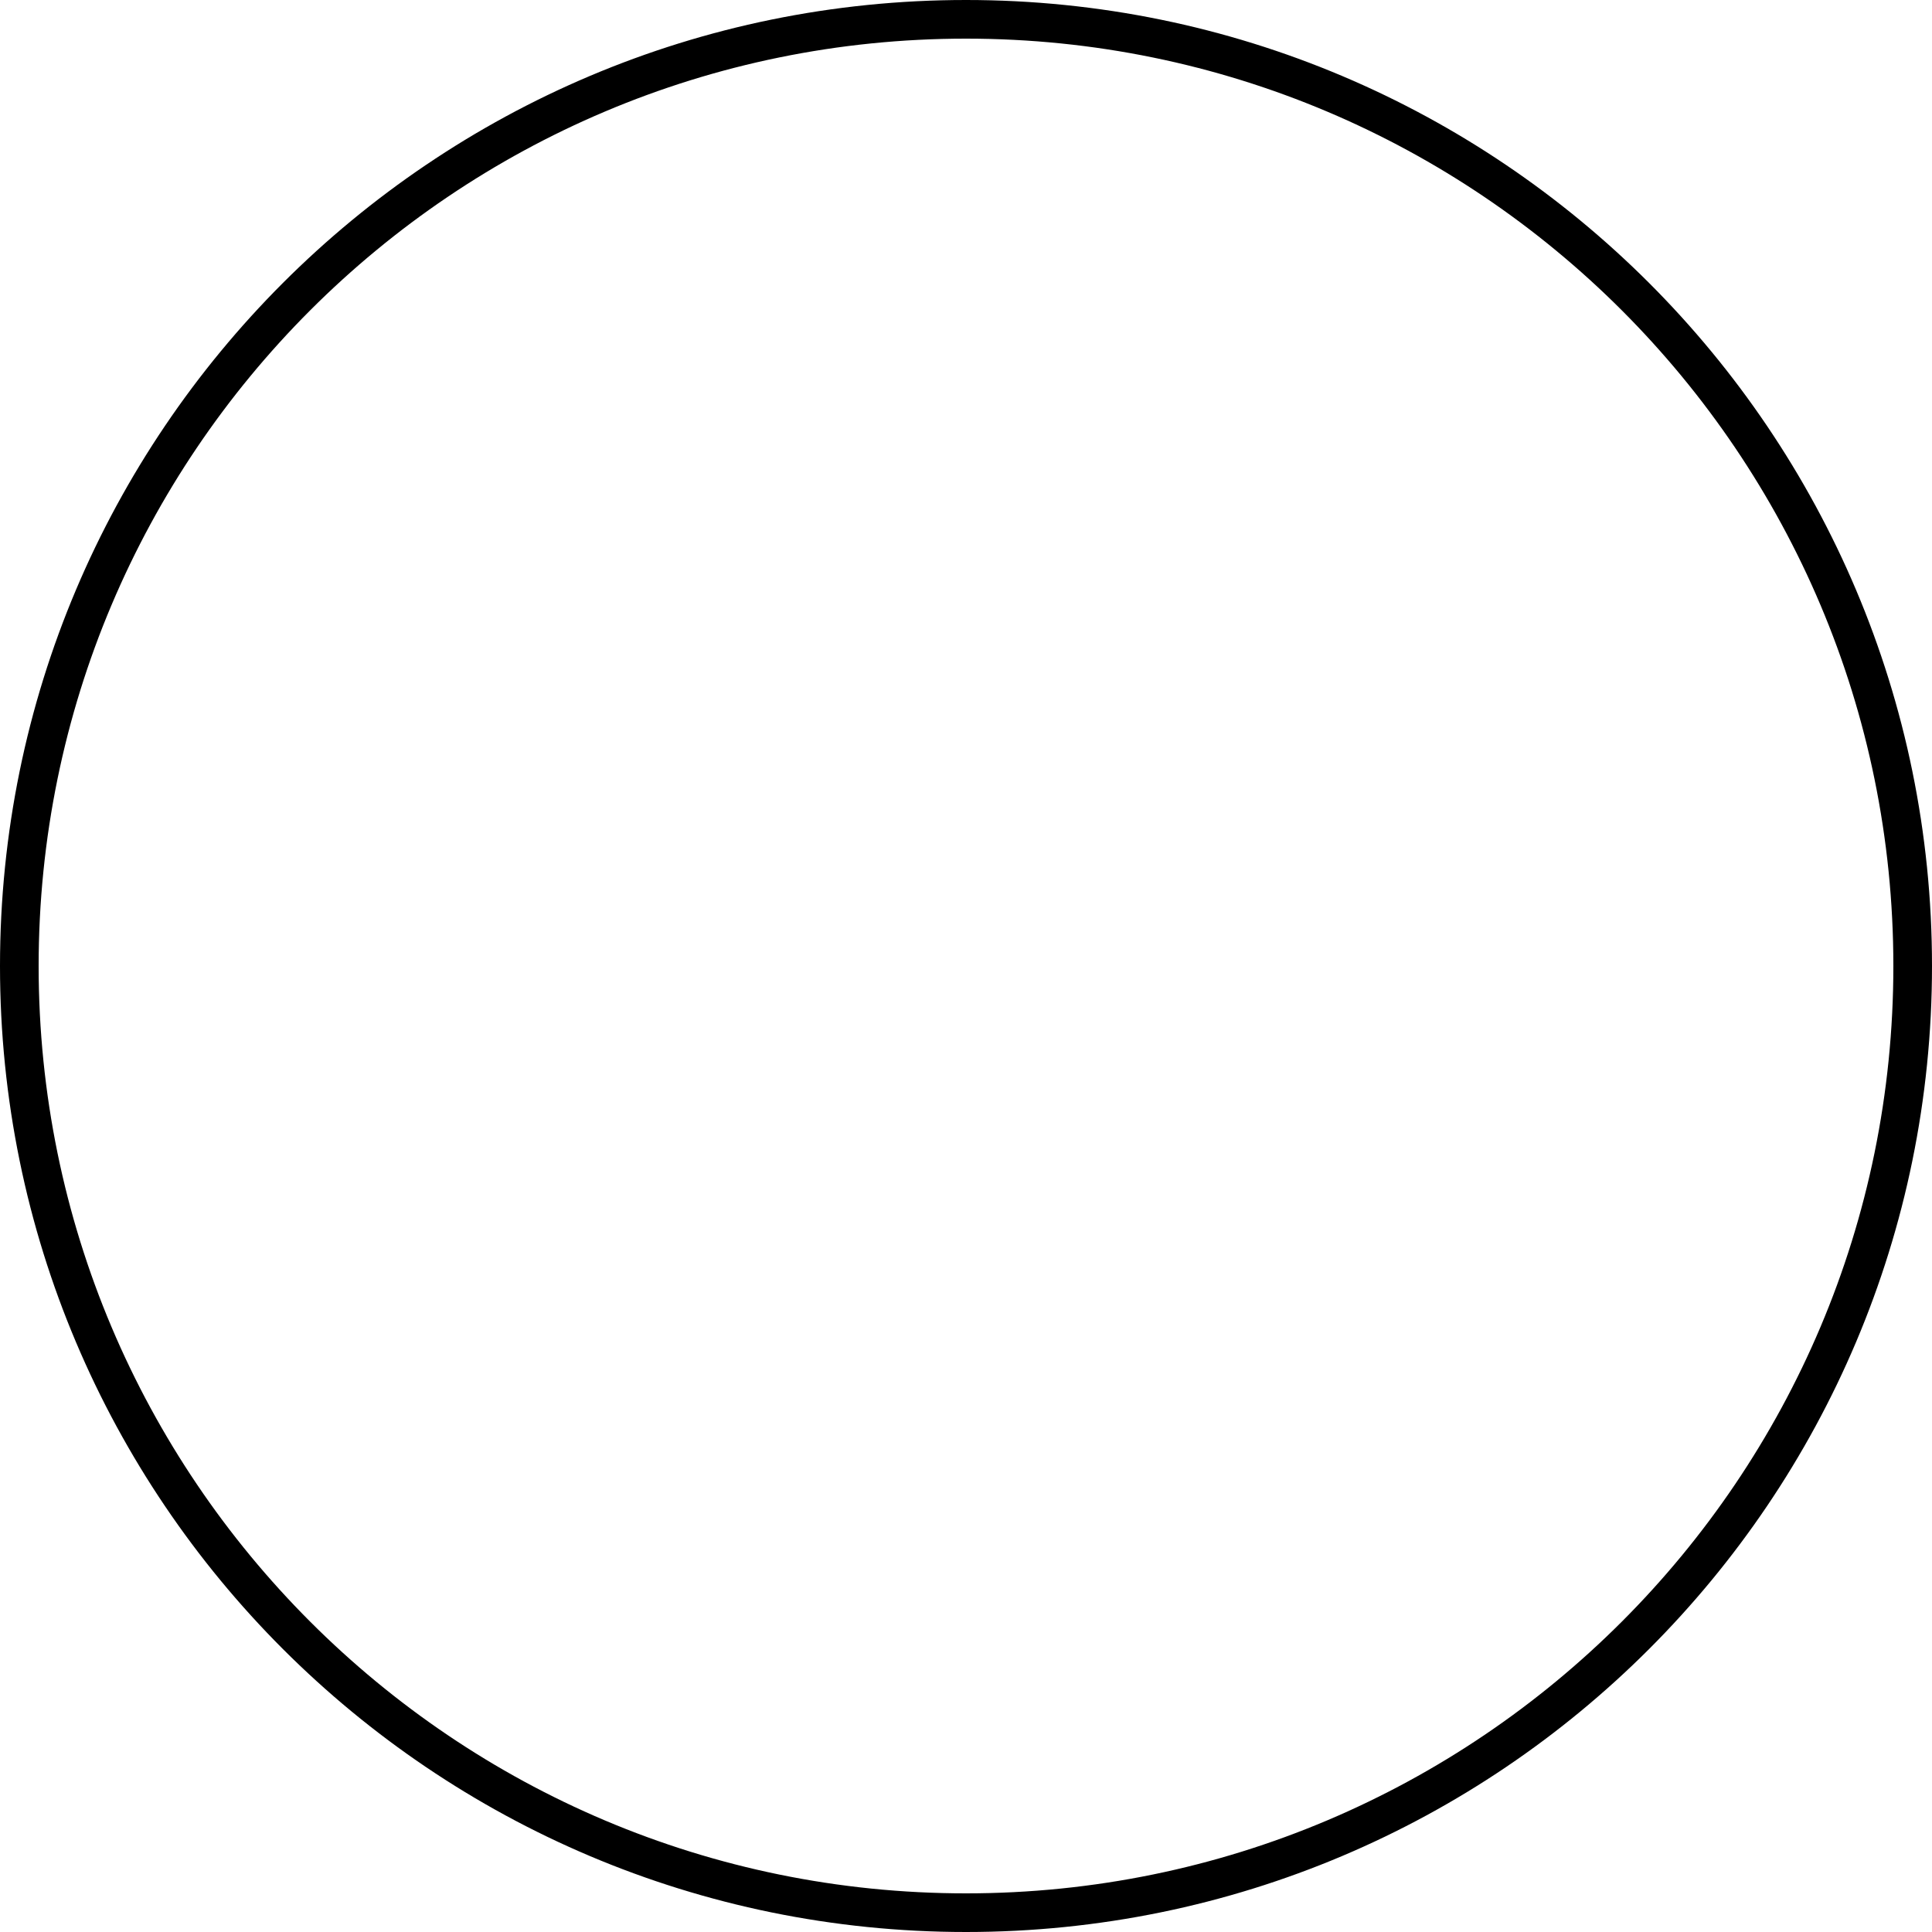
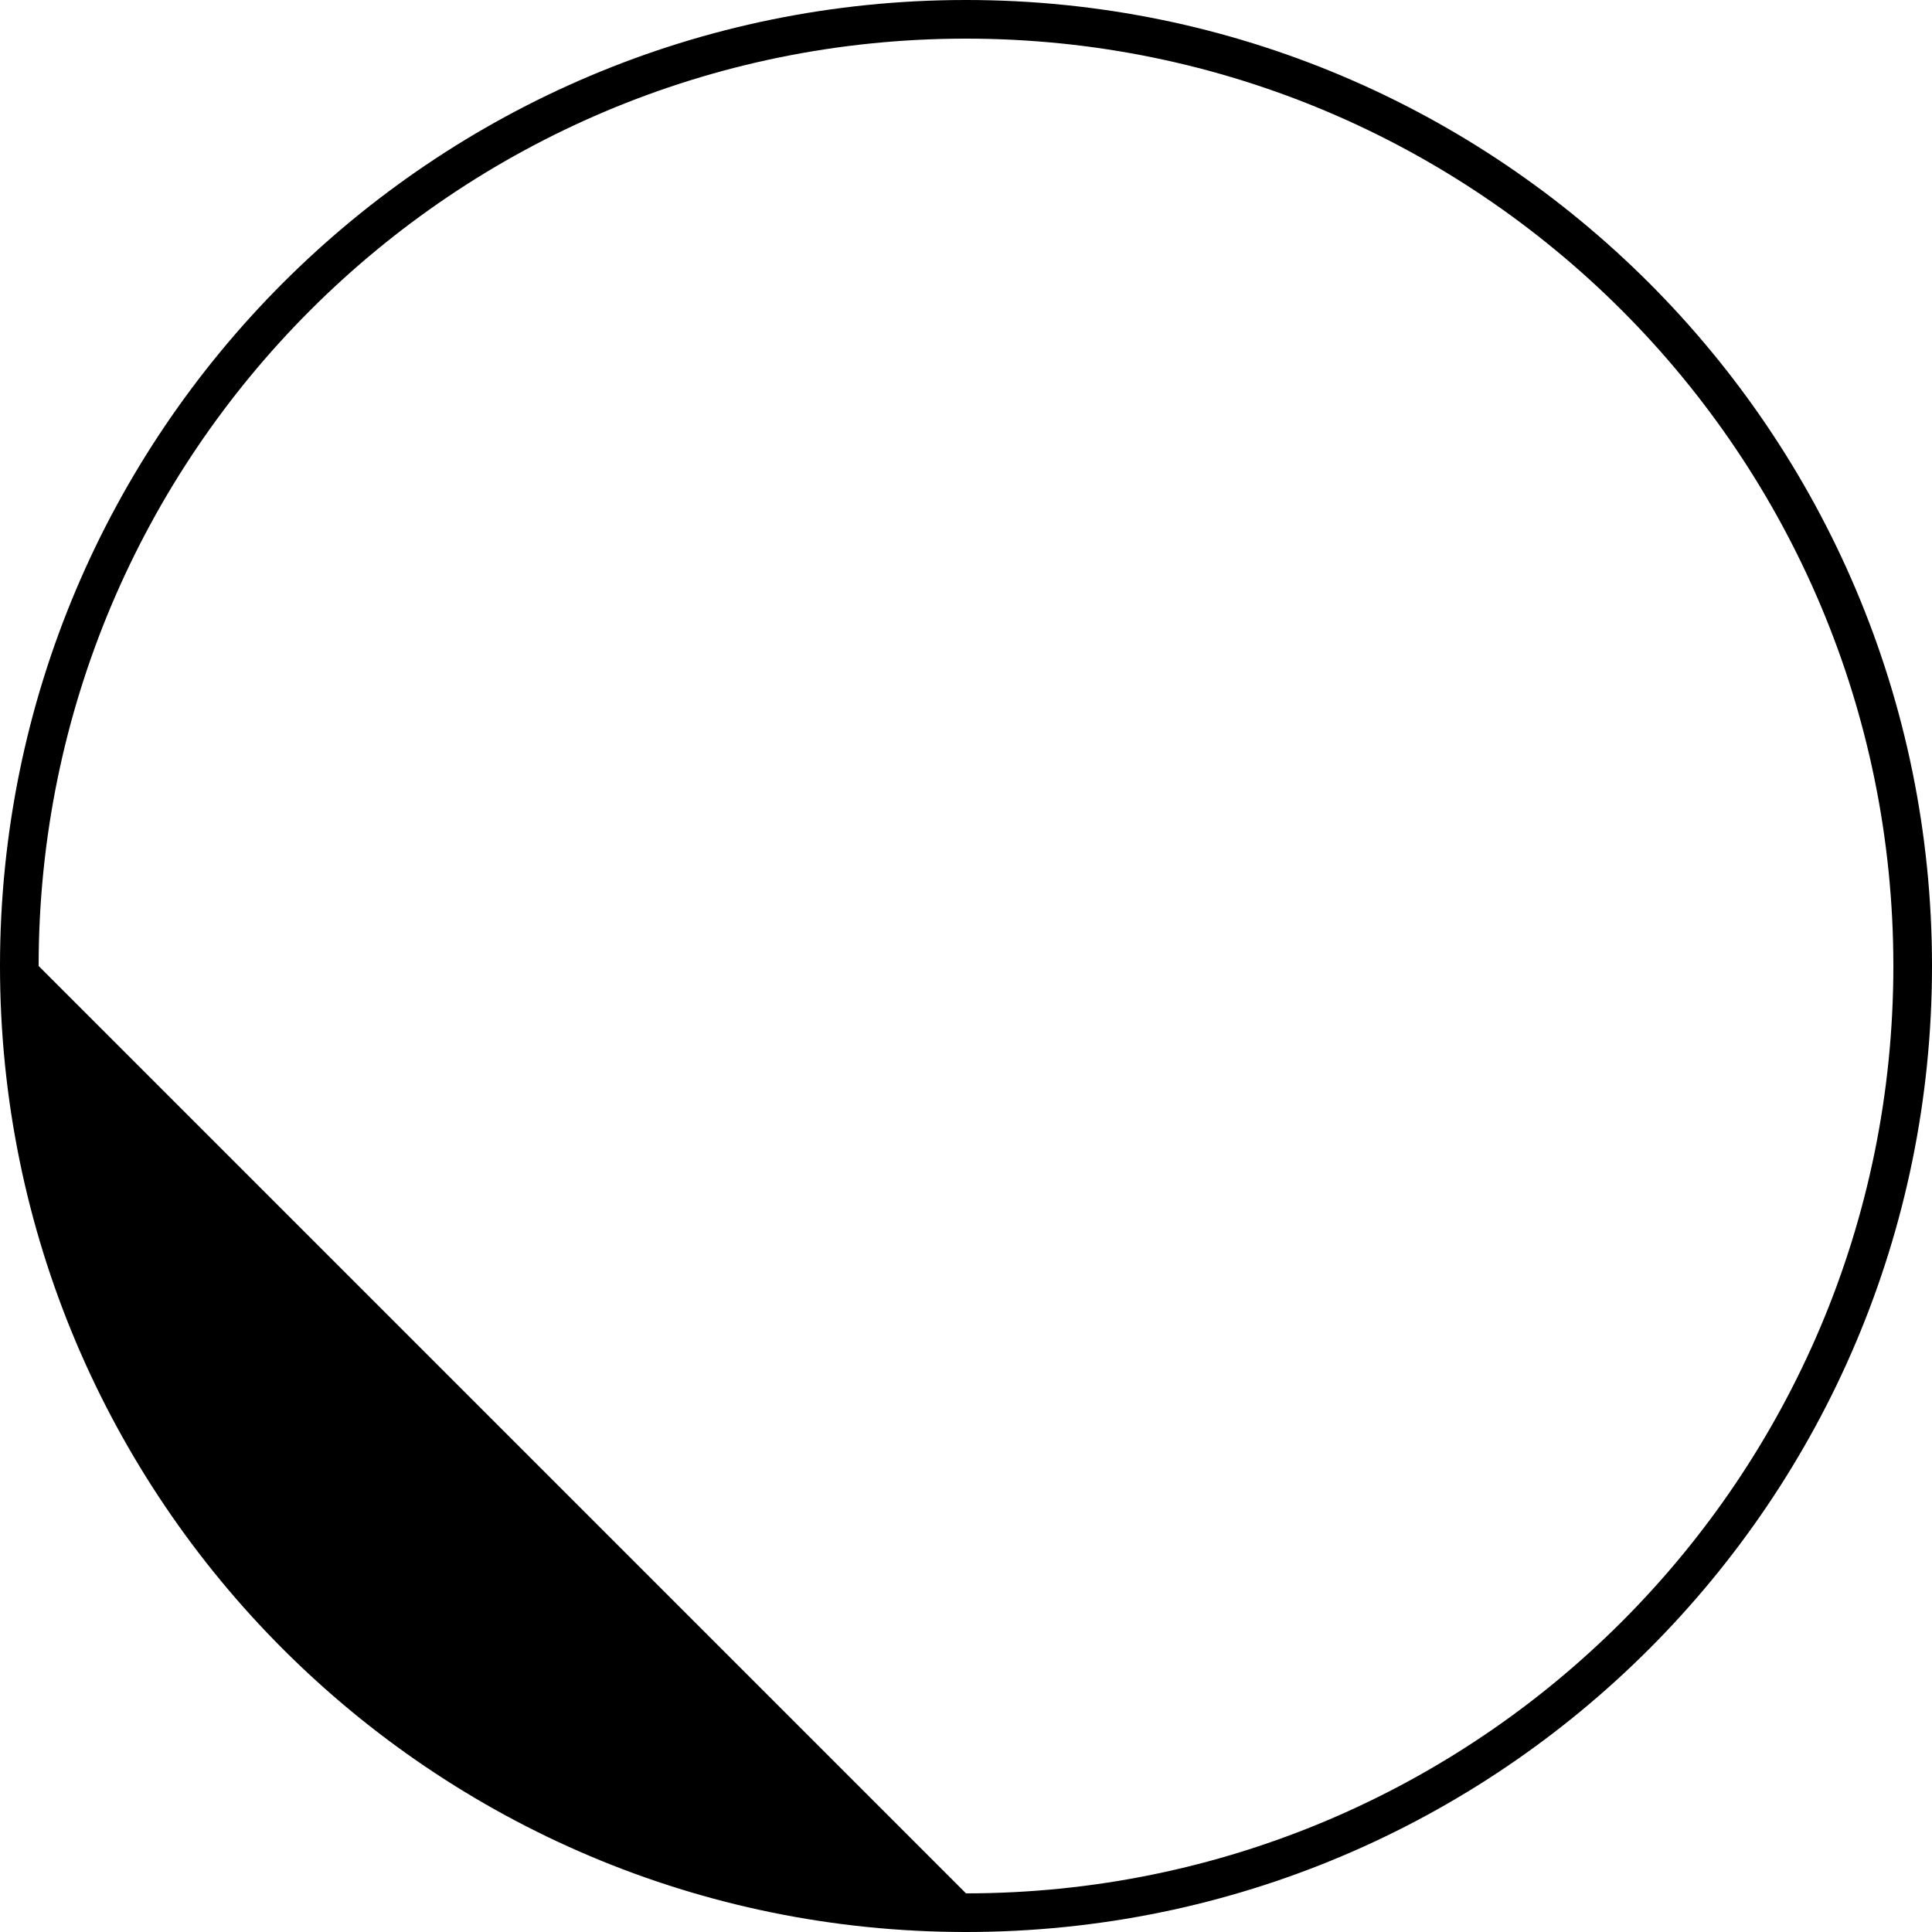
<svg xmlns="http://www.w3.org/2000/svg" fill="none" height="100%" overflow="visible" preserveAspectRatio="none" style="display: block;" viewBox="0 0 336 336" width="100%">
-   <path clip-rule="evenodd" d="M168 329.28C257.072 329.28 329.28 257.072 329.28 168C329.28 78.927 257.072 6.72 168 6.72C78.927 6.72 6.72 78.927 6.72 168C6.72 257.072 78.927 329.28 168 329.28ZM168 336C260.784 336 336 260.784 336 168C336 75.216 260.784 0 168 0C75.216 0 0 75.216 0 168C0 260.784 75.216 336 168 336Z" fill="black" fill-rule="evenodd" id="White Outline" />
+   <path clip-rule="evenodd" d="M168 329.28C257.072 329.28 329.28 257.072 329.28 168C329.28 78.927 257.072 6.72 168 6.72C78.927 6.72 6.72 78.927 6.72 168ZM168 336C260.784 336 336 260.784 336 168C336 75.216 260.784 0 168 0C75.216 0 0 75.216 0 168C0 260.784 75.216 336 168 336Z" fill="black" fill-rule="evenodd" id="White Outline" />
</svg>